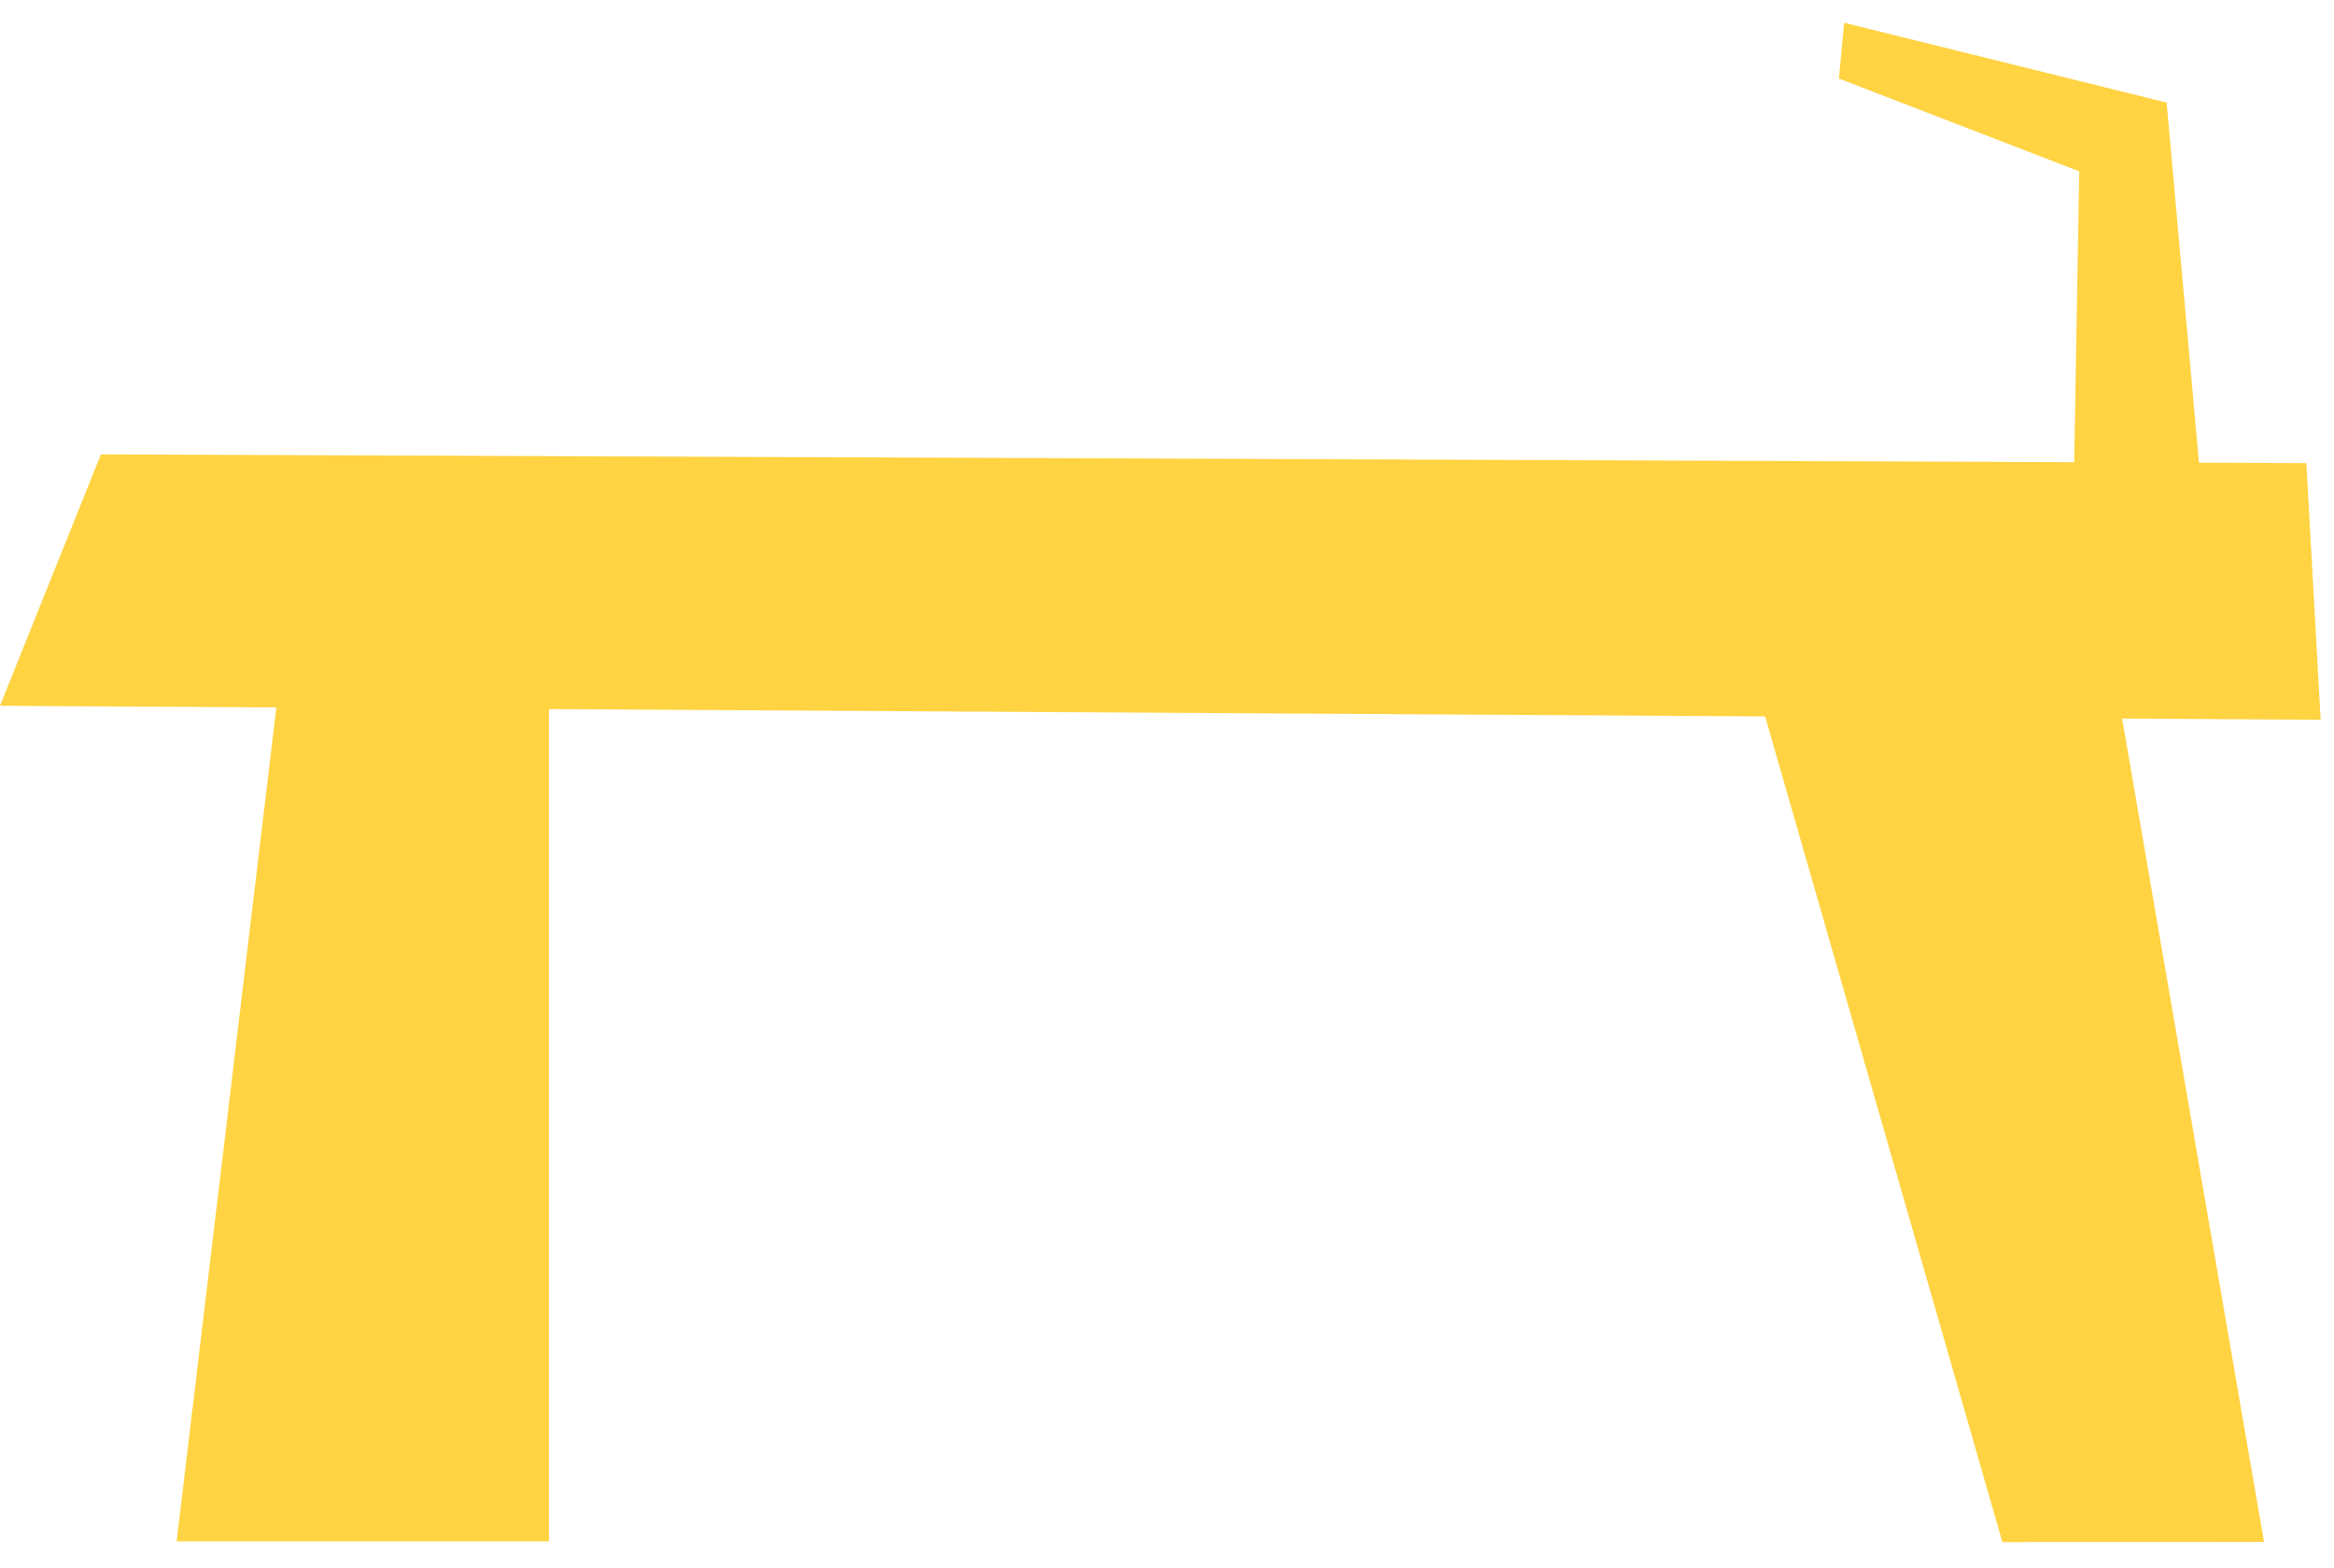
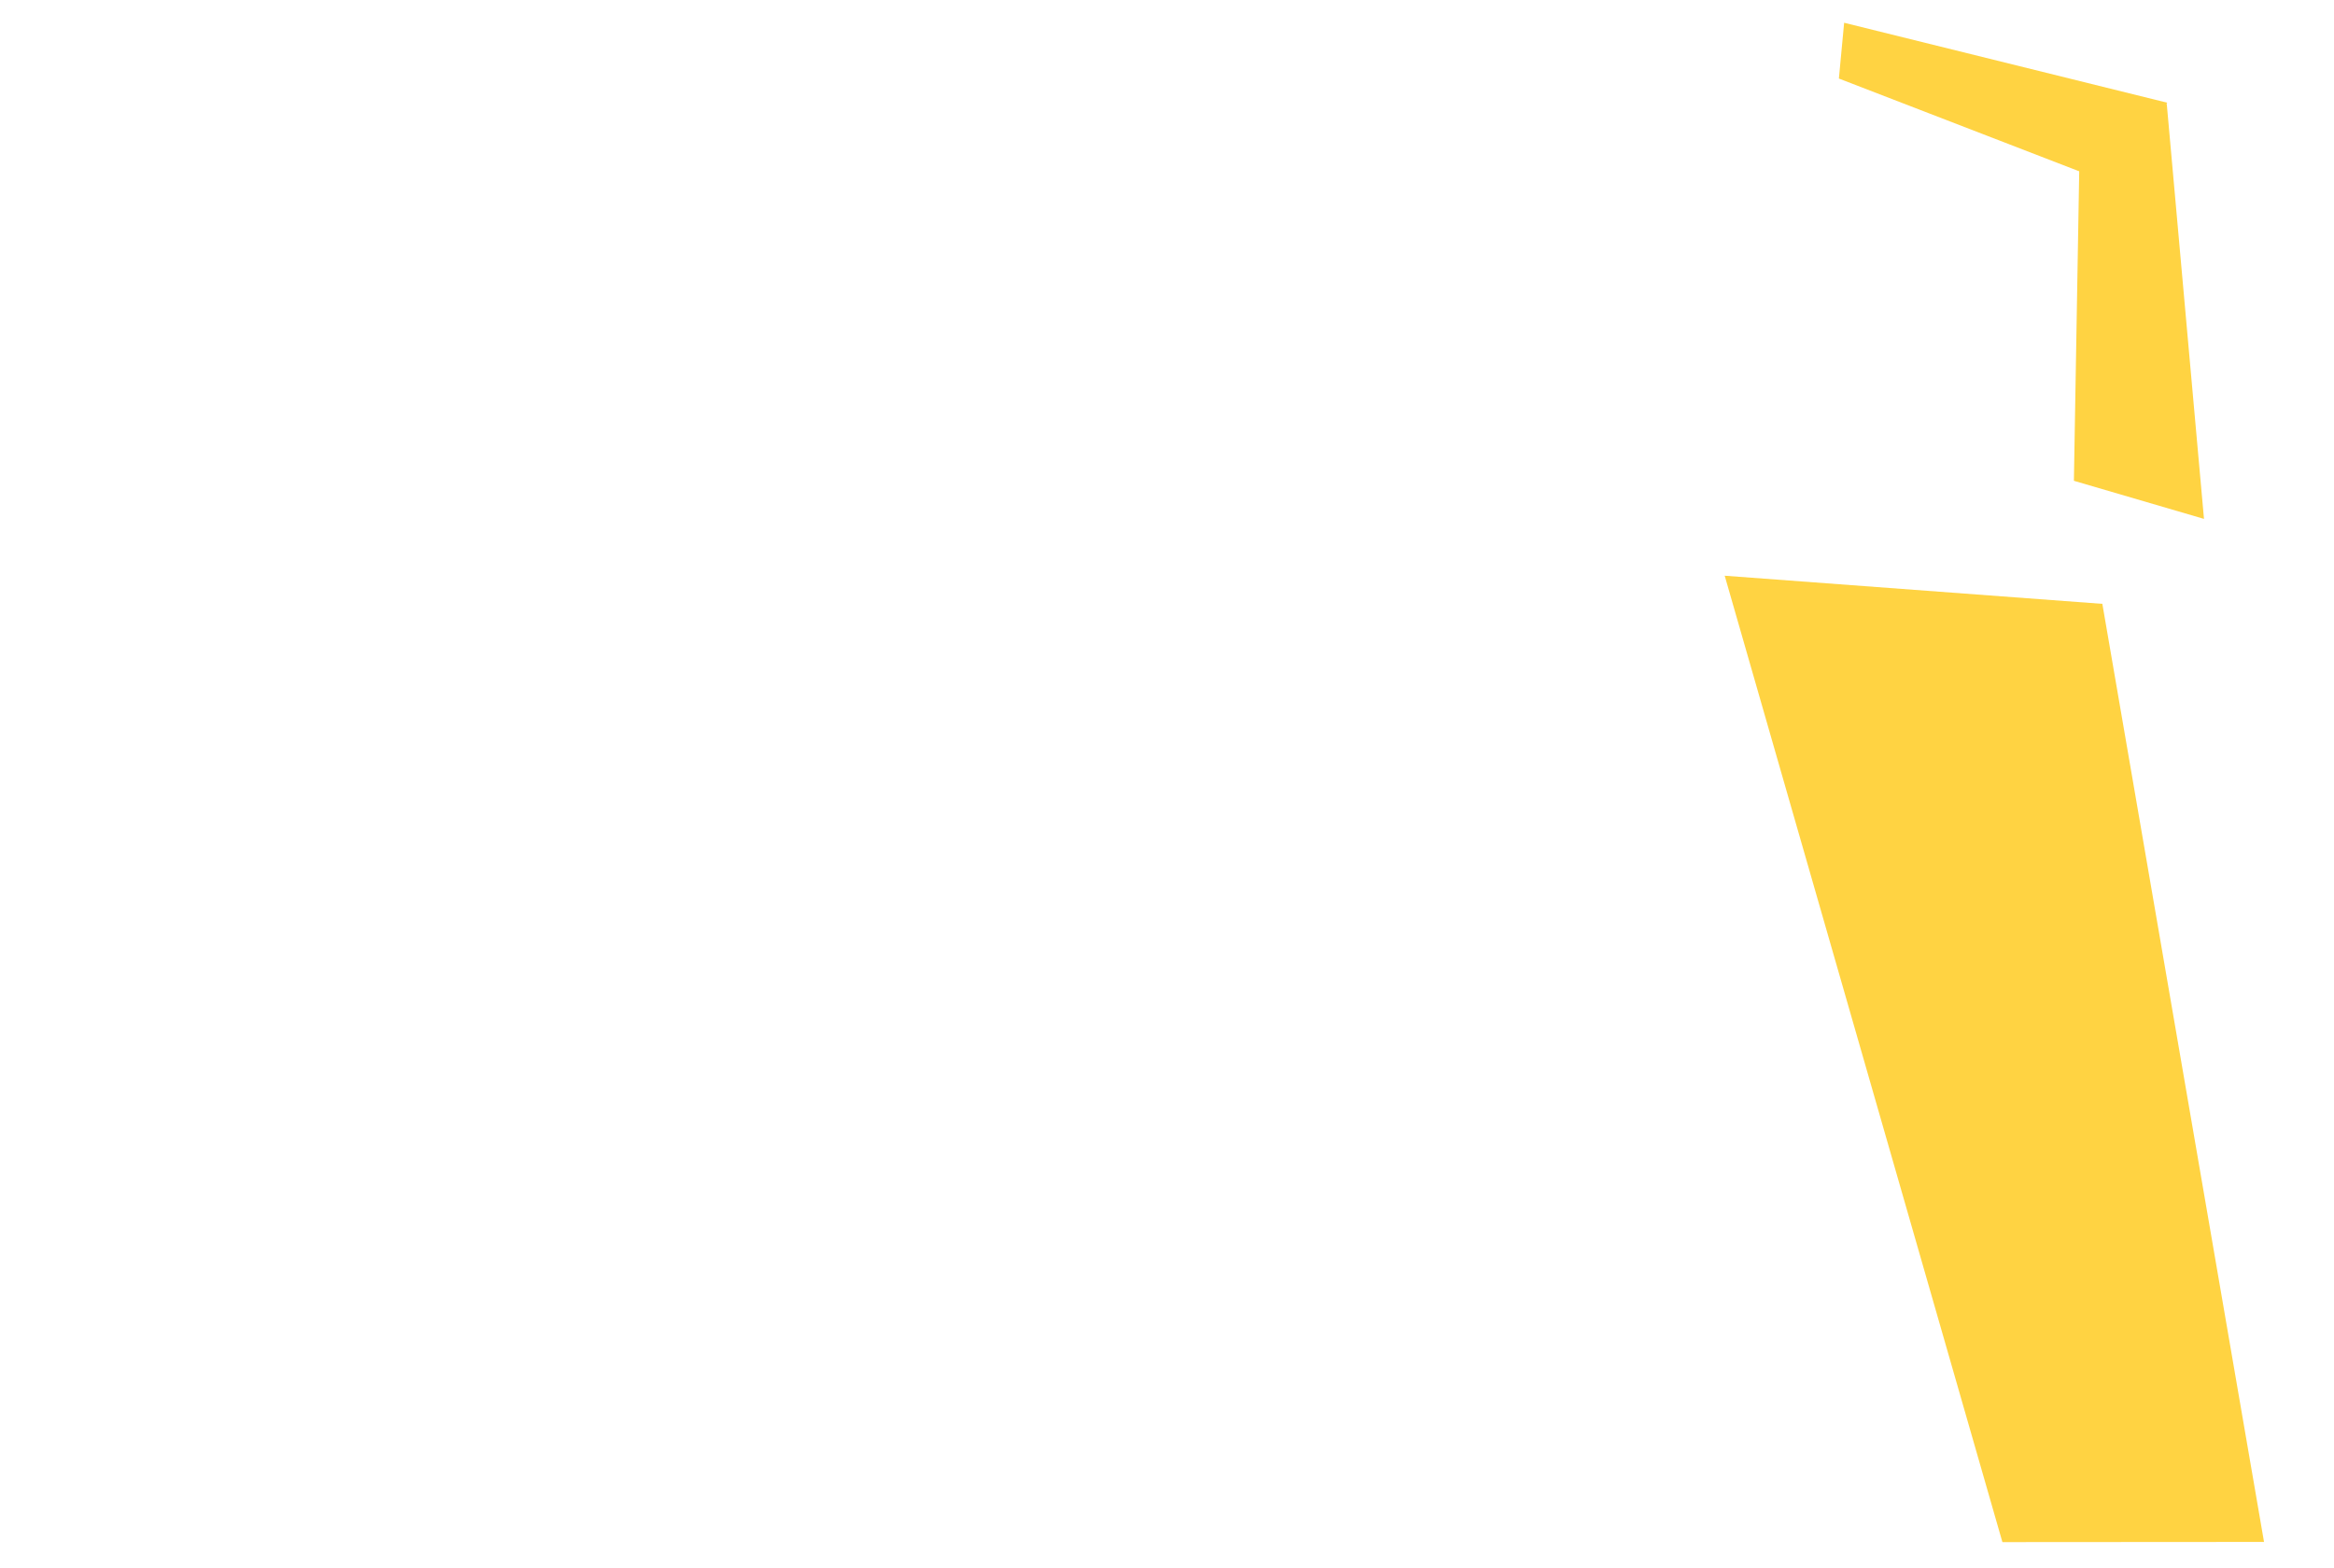
<svg xmlns="http://www.w3.org/2000/svg" width="38.664" height="25.976" viewBox="0 0 38.664 25.976">
  <g id="Groupe_105" data-name="Groupe 105" transform="translate(-1727.906 969.608) rotate(-90)">
-     <path id="Tracé_218" data-name="Tracé 218" d="M-1.833.832l15.76,1.884L13.59,7H-1.833Z" transform="translate(945.9 1730)" fill="#ffd342" />
    <path id="Tracé_219" data-name="Tracé 219" d="M16.156-.816-.076,2.94-.3,7.268,15.363,5.407Z" transform="translate(943.977 1758.137) rotate(-3)" fill="#ffd342" />
-     <path id="Tracé_233" data-name="Tracé 233" d="M38.326,1.16-.076,2.94.383,7.175,36.875,5.407Z" transform="translate(954.749 1766.119) rotate(-87)" fill="#ffd342" />
    <path id="Tracé_234" data-name="Tracé 234" d="M6.358-3.551.443-3.963-.3-1.844,6.6-2.1Z" transform="translate(961.406 1766.242) rotate(-3)" fill="#ffd342" />
    <path id="Tracé_235" data-name="Tracé 235" d="M5.14-3.7.3-3.963-.157-2.4l5.5-.394Z" transform="translate(970.237 1764.4) rotate(-72)" fill="#ffd342" />
  </g>
</svg>